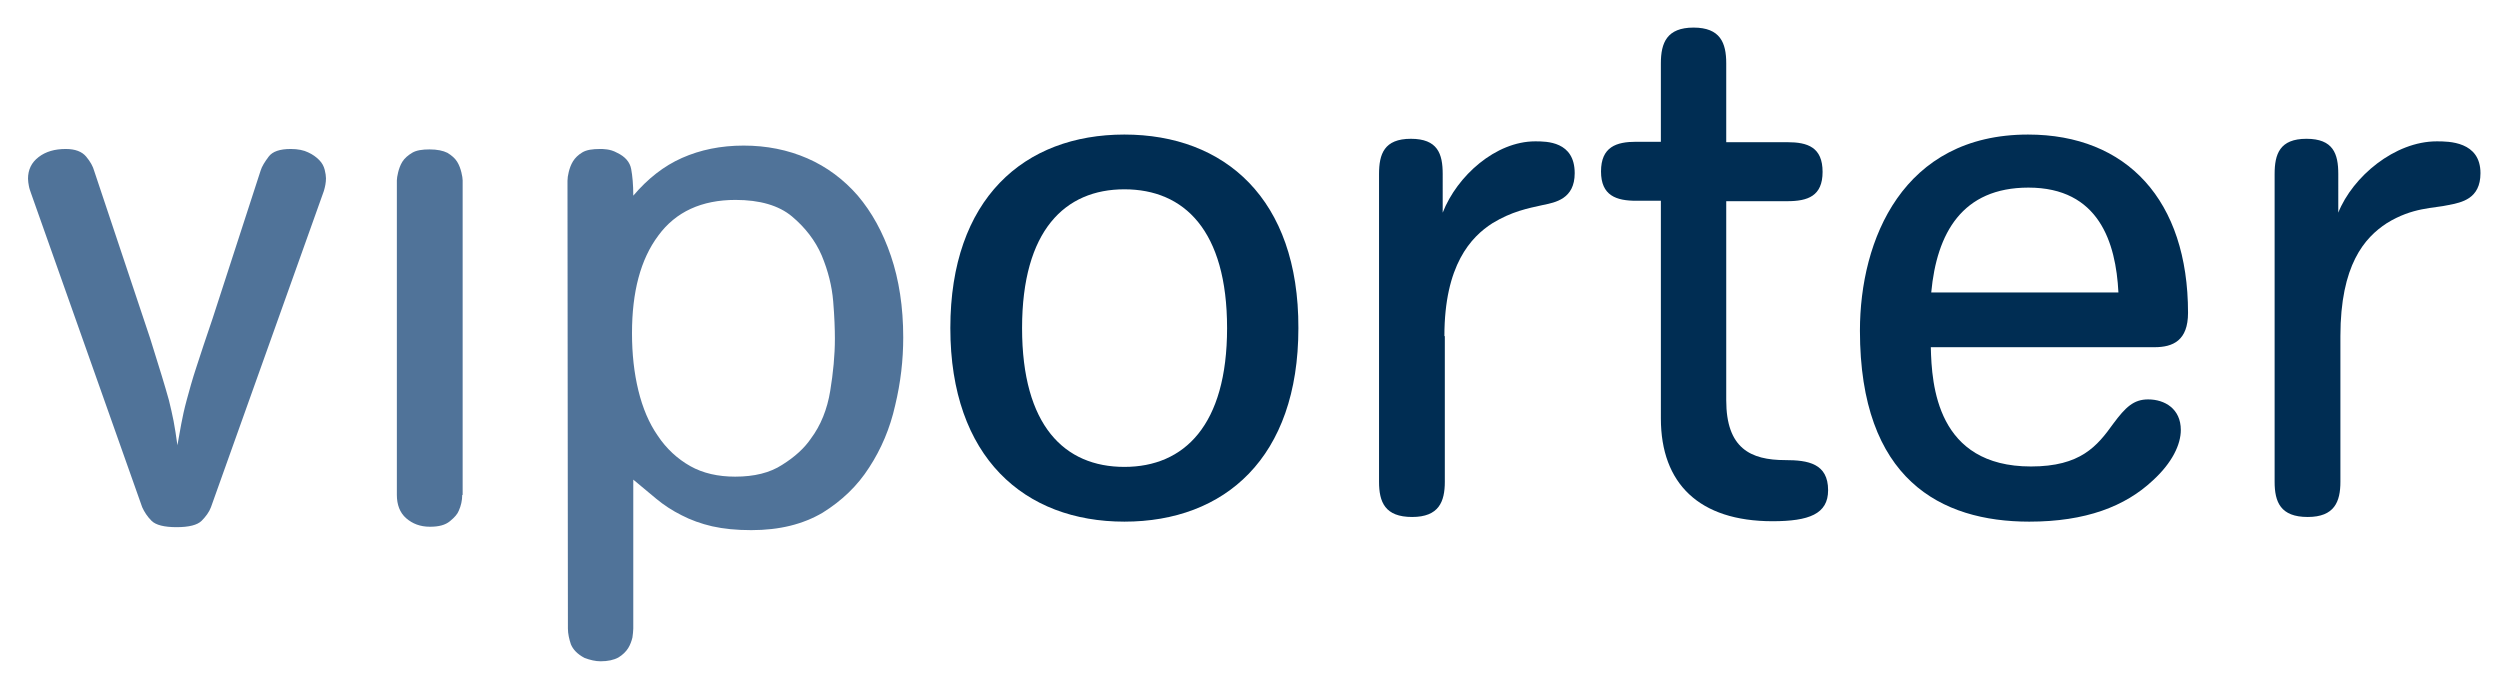
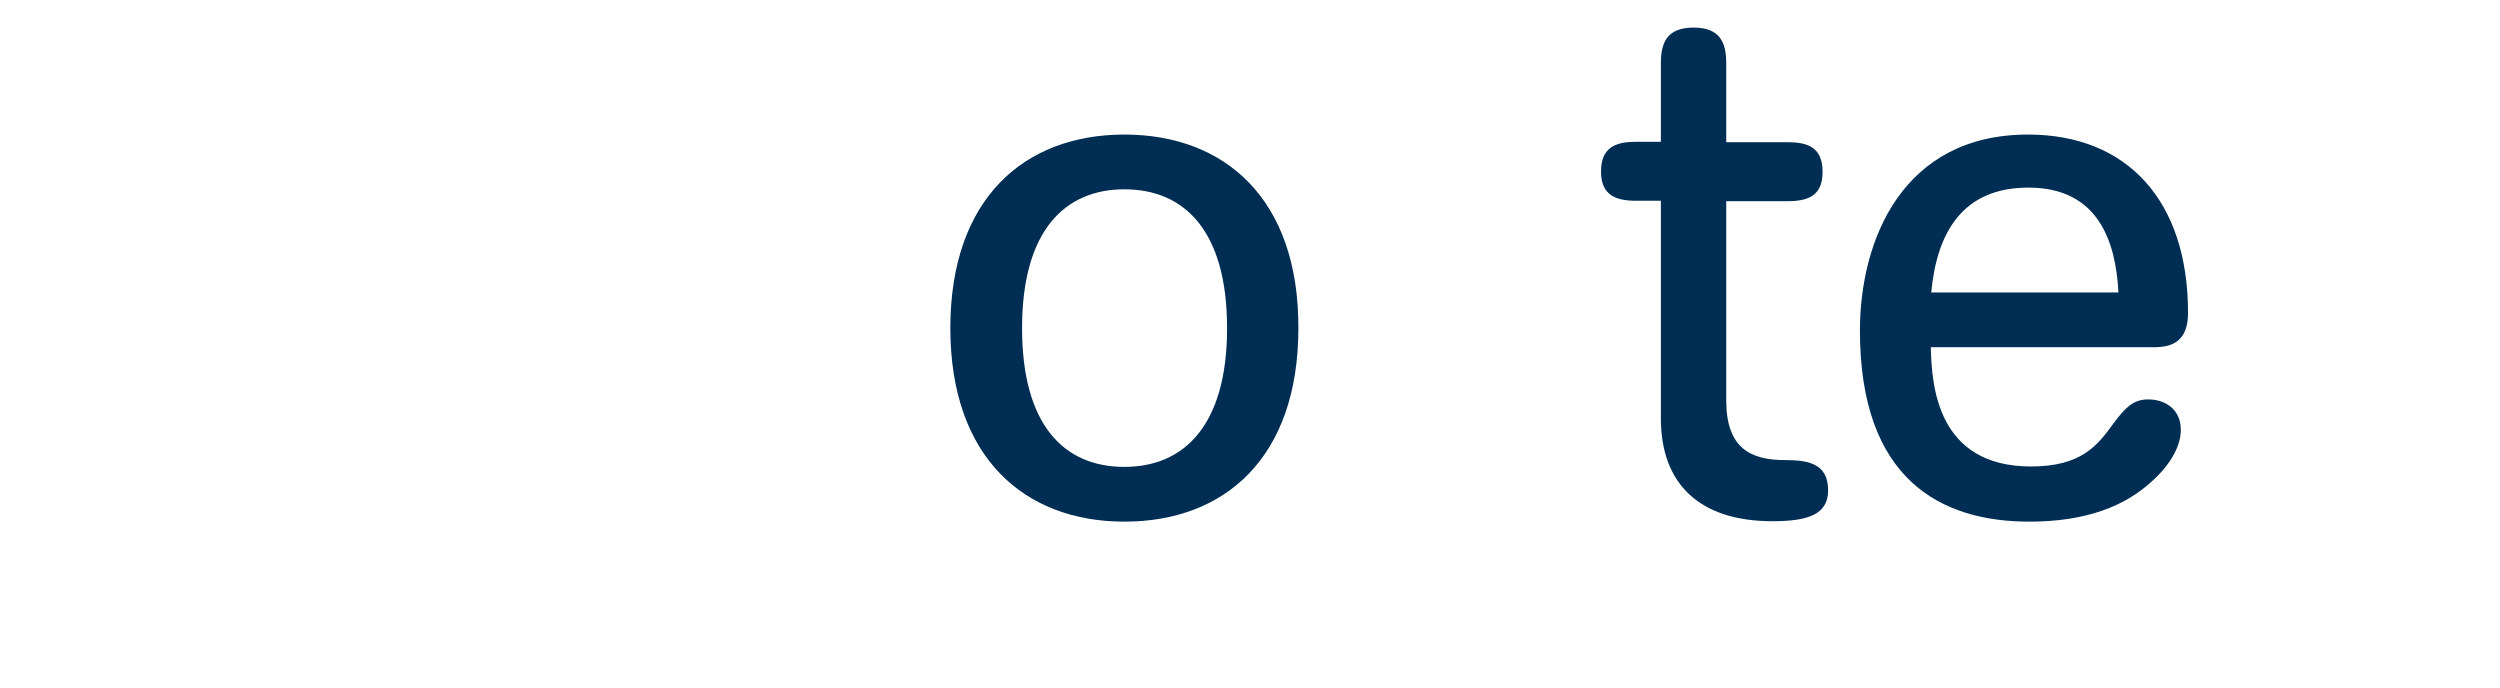
<svg xmlns="http://www.w3.org/2000/svg" version="1.1" id="Layer_1" x="0px" y="0px" viewBox="0 0 589 162" style="enable-background:new 0 0 589 162;" xml:space="preserve">
  <style type="text/css">
	.st0{fill:#507399;}
	.st1{fill:#002D53;}
</style>
  <g>
    <g>
-       <path class="st0" d="M35.4,79.8c1.1,3.6,2,6.5,2.7,8.7c0.7,2.2,1.2,4.1,1.7,5.8c0.4,1.7,0.8,3.3,1.1,4.9c0.3,1.6,0.6,3.5,0.9,5.7    c0.3-1.7,0.6-3.3,0.9-5c0.3-1.6,0.7-3.5,1.3-5.7c0.6-2.2,1.3-4.8,2.3-7.8c1-3,2.2-6.8,3.8-11.4l11.3-34.8c0.3-1,1-2.1,1.9-3.3    c0.9-1.2,2.6-1.8,5.2-1.8c1.7,0,3.1,0.3,4.1,0.8c1.1,0.5,1.9,1.1,2.6,1.8c0.7,0.7,1.1,1.5,1.3,2.3c0.2,0.8,0.3,1.5,0.3,2    c0,1-0.2,2-0.5,3l-26.6,74.5c-0.4,1.1-1.2,2.2-2.2,3.2c-1,1-3,1.5-5.9,1.5c-2.9,0-4.9-0.5-5.9-1.5c-1-1-1.7-2.1-2.2-3.2l-26.2-74    c-0.2-0.6-0.4-1.1-0.5-1.7c-0.1-0.6-0.2-1.1-0.2-1.7c0-2.1,0.8-3.8,2.5-5.1c1.7-1.3,3.8-1.9,6.4-1.9c2.2,0,3.8,0.6,4.8,1.8    c1,1.2,1.6,2.3,1.9,3.4L35.4,79.8z" />
-       <path class="st0" d="M108.9,116.6c0,1.3-0.3,2.6-0.8,3.7c-0.3,0.8-1,1.6-2.1,2.5c-1.1,0.9-2.6,1.3-4.7,1.3c-2.3,0-4.1-0.7-5.6-2    c-1.5-1.3-2.2-3.2-2.2-5.5V42.5c0-0.4,0.1-1.1,0.3-1.9c0.2-0.8,0.5-1.7,1-2.5c0.5-0.8,1.3-1.5,2.3-2.1s2.4-0.8,4.1-0.8    c1.8,0,3.2,0.3,4.2,0.8c1,0.6,1.8,1.3,2.3,2.1c0.5,0.8,0.8,1.7,1,2.5c0.2,0.8,0.3,1.5,0.3,1.9V116.6z" />
-       <path class="st0" d="M133.7,42.6c0-0.6,0.1-1.3,0.3-2.1c0.2-0.8,0.5-1.7,1-2.5c0.5-0.8,1.2-1.5,2.2-2.1s2.4-0.8,4.2-0.8    c0.3,0,0.9,0,1.6,0.1c0.7,0.1,1.5,0.3,2.4,0.8c1.9,0.9,3,2.2,3.3,3.8c0.3,1.6,0.5,3.7,0.5,6.3c3.4-4,7.2-7,11.5-8.9    c4.3-1.9,9.1-2.9,14.5-2.9c5.4,0,10.4,1,15,3c4.6,2,8.6,5,11.9,8.8c3.3,3.9,5.9,8.6,7.8,14.2c1.9,5.6,2.9,12,2.9,19.2    c0,5.3-0.6,10.6-1.9,16c-1.2,5.4-3.3,10.3-6.1,14.6c-2.8,4.4-6.5,7.9-11,10.7c-4.6,2.7-10.1,4.1-16.8,4.1c-3.5,0-6.5-0.3-9.2-0.9    c-2.6-0.6-5.1-1.5-7.2-2.6c-2.2-1.1-4.2-2.4-6-3.9c-1.8-1.5-3.6-3-5.4-4.5v35.1c0,0.6-0.1,1.3-0.2,2.1c-0.2,0.8-0.5,1.7-1,2.5    c-0.5,0.8-1.3,1.6-2.3,2.2c-1.1,0.6-2.5,0.9-4.2,0.9c-1.2,0-2.5-0.3-3.8-0.8c-1.7-0.9-2.7-2-3.2-3.2c-0.4-1.2-0.7-2.5-0.7-3.7    L133.7,42.6L133.7,42.6z M196.7,79.8c0-2.2-0.1-5.2-0.4-8.8c-0.3-3.6-1.2-7.2-2.7-10.8c-1.5-3.5-3.9-6.6-7-9.2    c-3.1-2.6-7.6-3.9-13.3-3.9c-8,0-14.1,2.8-18.2,8.4c-4.2,5.6-6.2,13.3-6.2,23c0,4.9,0.5,9.4,1.5,13.5c1,4.1,2.5,7.7,4.6,10.7    c2,3,4.6,5.4,7.6,7.1c3,1.7,6.6,2.5,10.6,2.5c4.5,0,8.2-0.9,11.1-2.8c2.9-1.8,5.2-3.9,6.7-6.1c2.4-3.2,3.9-7,4.6-11.3    C196.3,87.8,196.7,83.7,196.7,79.8z" />
-     </g>
+       </g>
    <path class="st1" d="M264.9,31.7c-23.6,0-41,15.1-41,45.6s17.5,45.6,41,45.6c23.6,0,41-15,41-45.6C306,46.8,288.5,31.7,264.9,31.7z    M264.9,110c-14.1,0-24.1-9.7-24.1-32.7c0-23,10.1-32.7,24.1-32.7c14.1,0,24.2,9.7,24.2,32.7C289.1,100.2,279,110,264.9,110z" />
-     <path class="st1" d="M340.3,79.2c0-16.8,6.3-23.4,11.3-26.6c4.6-2.8,8.3-3.5,11.9-4.3c2.9-0.6,7.5-1.4,7.5-7.5   c0-7.5-6.6-7.5-9.3-7.5c-9.3,0-18.4,8.1-21.8,16.8V41c0-4.8-1.2-8.3-7.5-8.3c-6.3,0-7.5,3.6-7.5,8.3v72.5c0,4.8,1.4,8.3,7.8,8.3   c6.3,0,7.7-3.6,7.7-8.3V79.2z" />
    <path class="st1" d="M385.5,47.3c-4.7,0-8.3-1.2-8.3-6.9c0-5.8,3.6-7,8.3-7h5.8V14.9c0-4.8,1.4-8.4,7.7-8.4c6.3,0,7.7,3.6,7.7,8.4   v18.6h14.4c4.8,0,8.3,1.2,8.3,7c0,5.7-3.5,6.9-8.3,6.9h-14.4v46.9c0,11.3,5.7,14.1,13.9,14.1c5.4,0,10.1,0.8,10.1,7.1   c0,5.6-4.5,7.3-13.1,7.3c-17.3,0-26.3-8.9-26.3-24.2V47.3H385.5z" />
    <path class="st1" d="M506.1,94.1c-3.4,0-5.3,1.8-8.2,5.7c-3.8,5.3-7.7,10.1-19.4,10.1c-22.2,0-23.4-19.2-23.6-28.1h52.7   c4.4,0,7.9-1.6,7.9-8.1c0-26.5-14.4-42-37.7-42c-29.5,0-39.6,24.8-39.6,46.2c0,35.1,19.1,45,39.9,45c13.3,0,22.6-3.6,29.1-9.7   c4.6-4.2,6.6-8.5,6.6-11.9C513.8,96.3,510,94.1,506.1,94.1z M477.9,44.2c16.6,0,20.6,12.9,21.2,24.7H455   C456.3,54.9,462.3,44.2,477.9,44.2z" />
-     <path class="st1" d="M551.4,79.2c0-16.8,5.7-23.2,10.9-26.6c6.1-3.8,11.1-3.5,14.6-4.3c3-0.6,7.5-1.4,7.5-7.5   c0-7.5-7.5-7.5-10.3-7.5c-9.9,0-19.8,8.3-23.2,16.8V41c0-4.8-1.2-8.3-7.5-8.3c-6.3,0-7.5,3.6-7.5,8.3v72.5c0,4.8,1.4,8.3,7.8,8.3   c6.3,0,7.7-3.6,7.7-8.3L551.4,79.2L551.4,79.2z" />
  </g>
</svg>